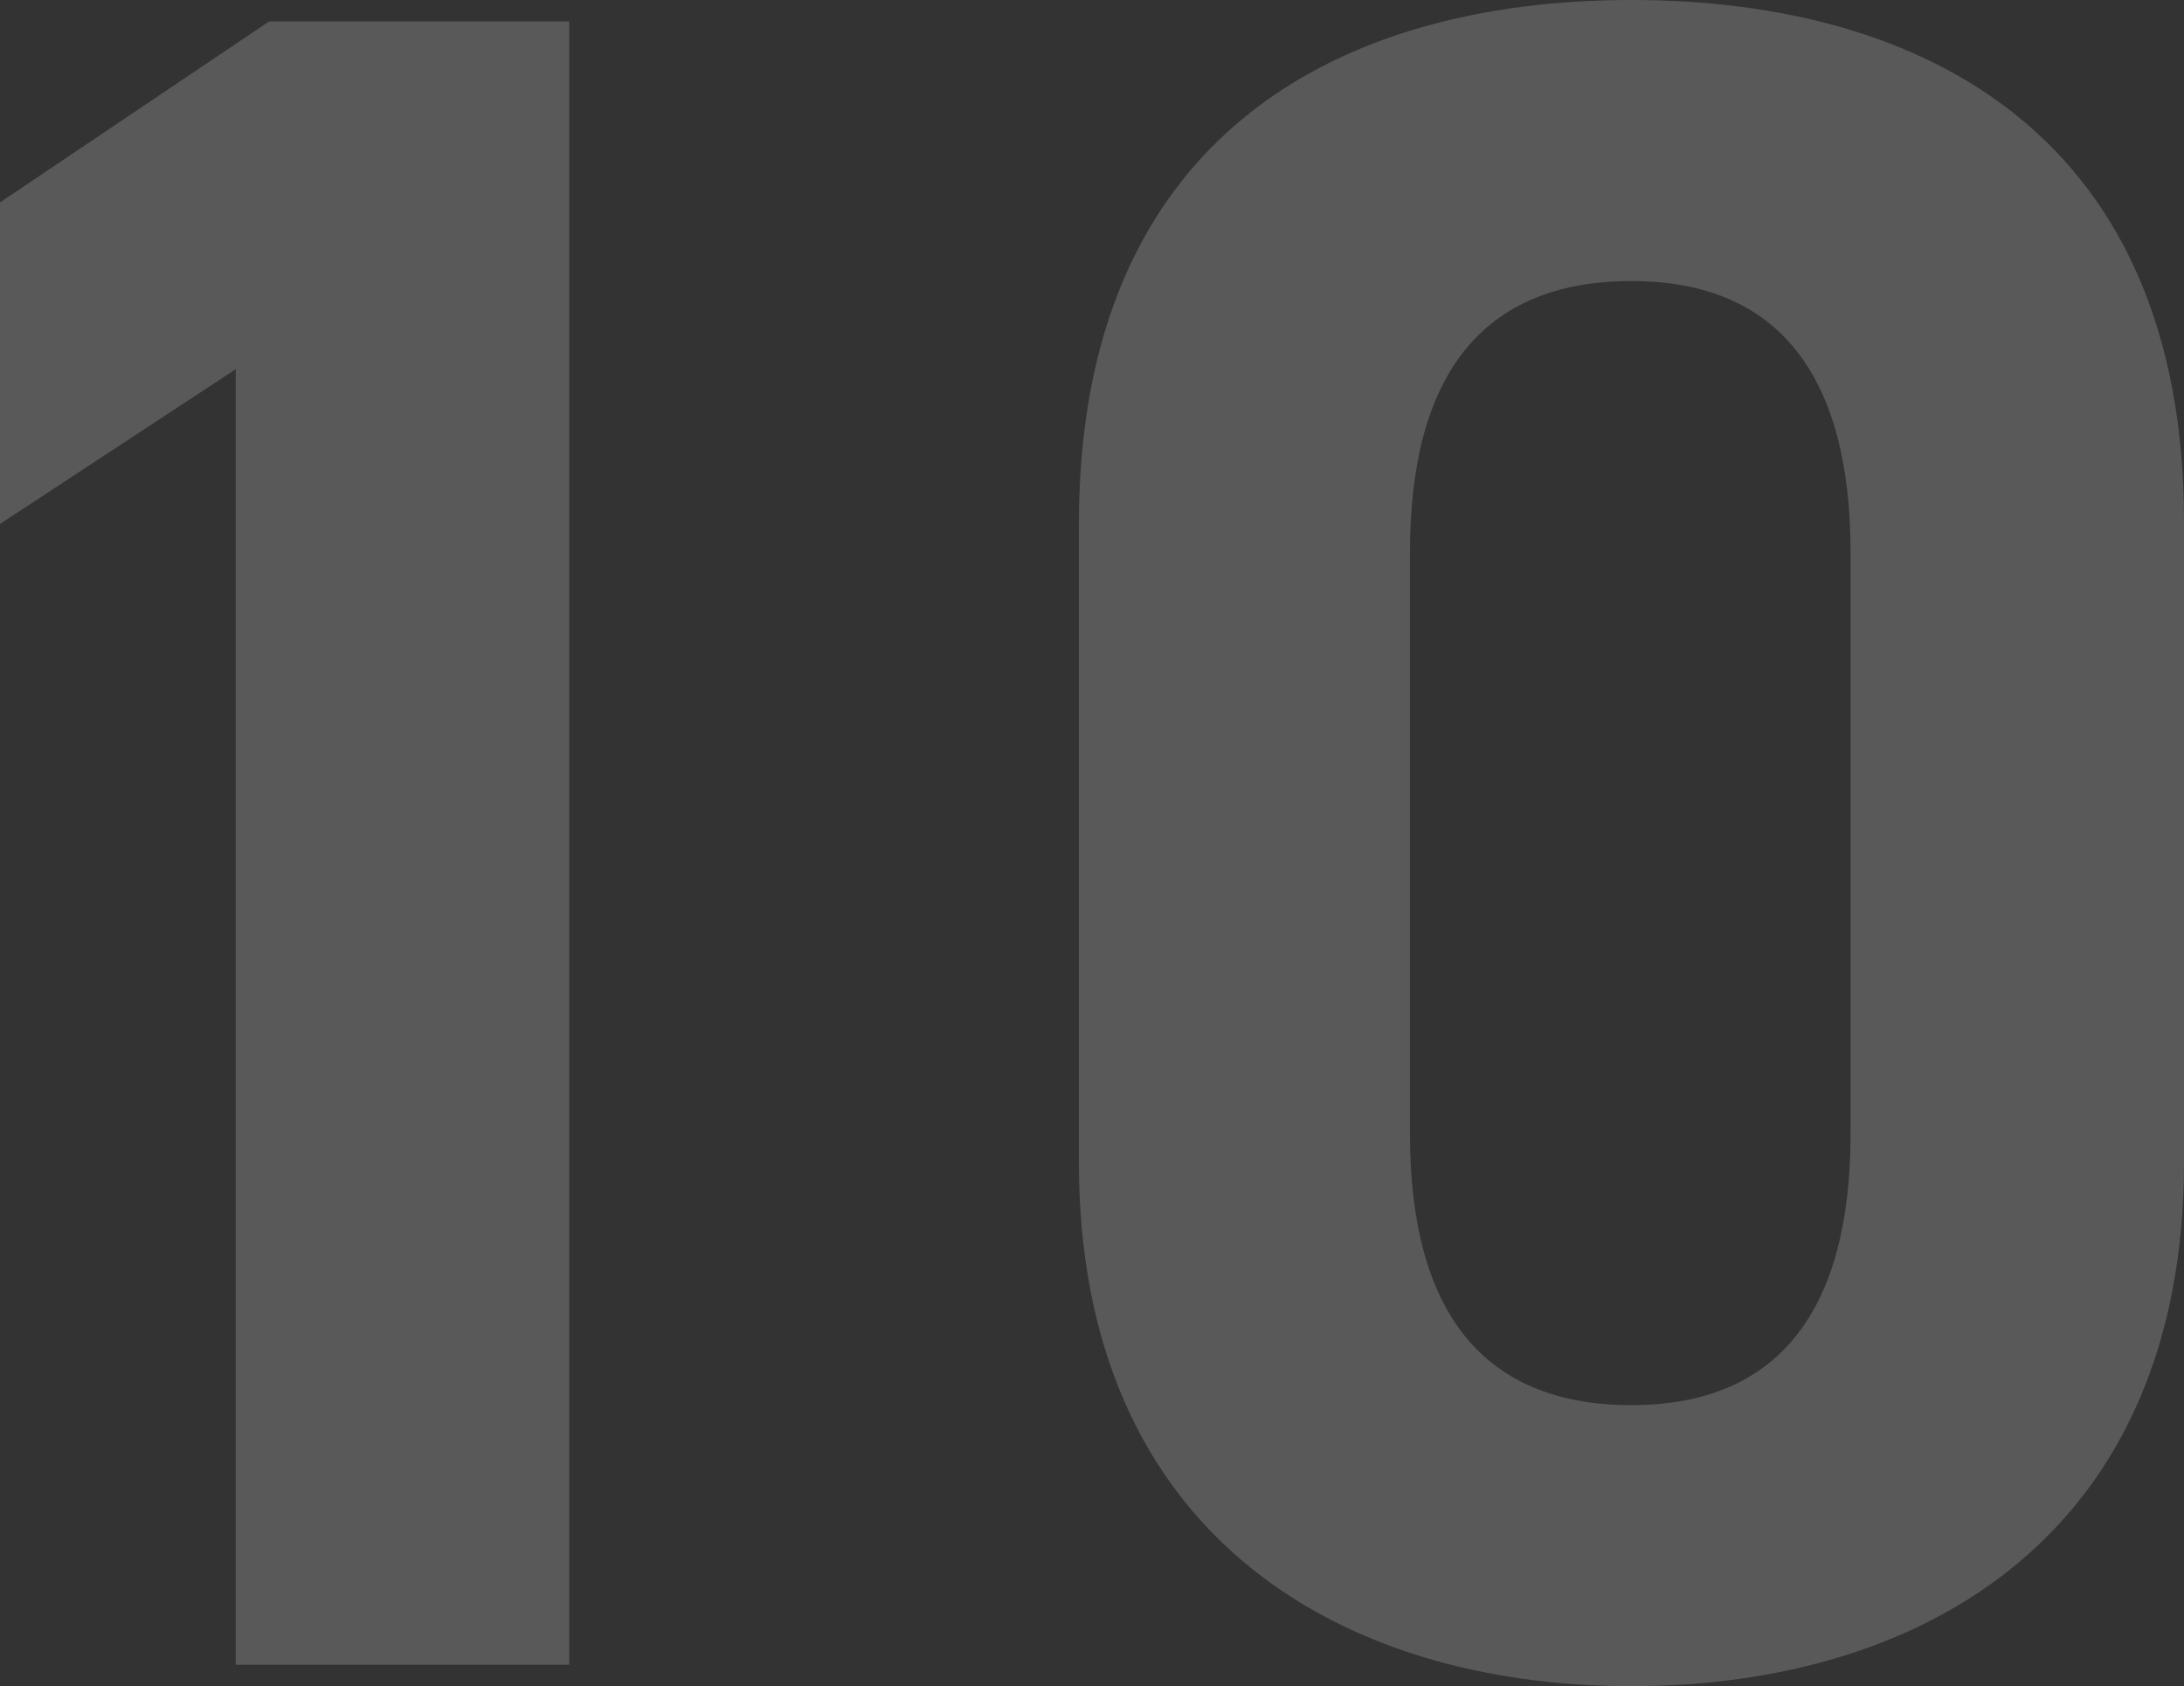
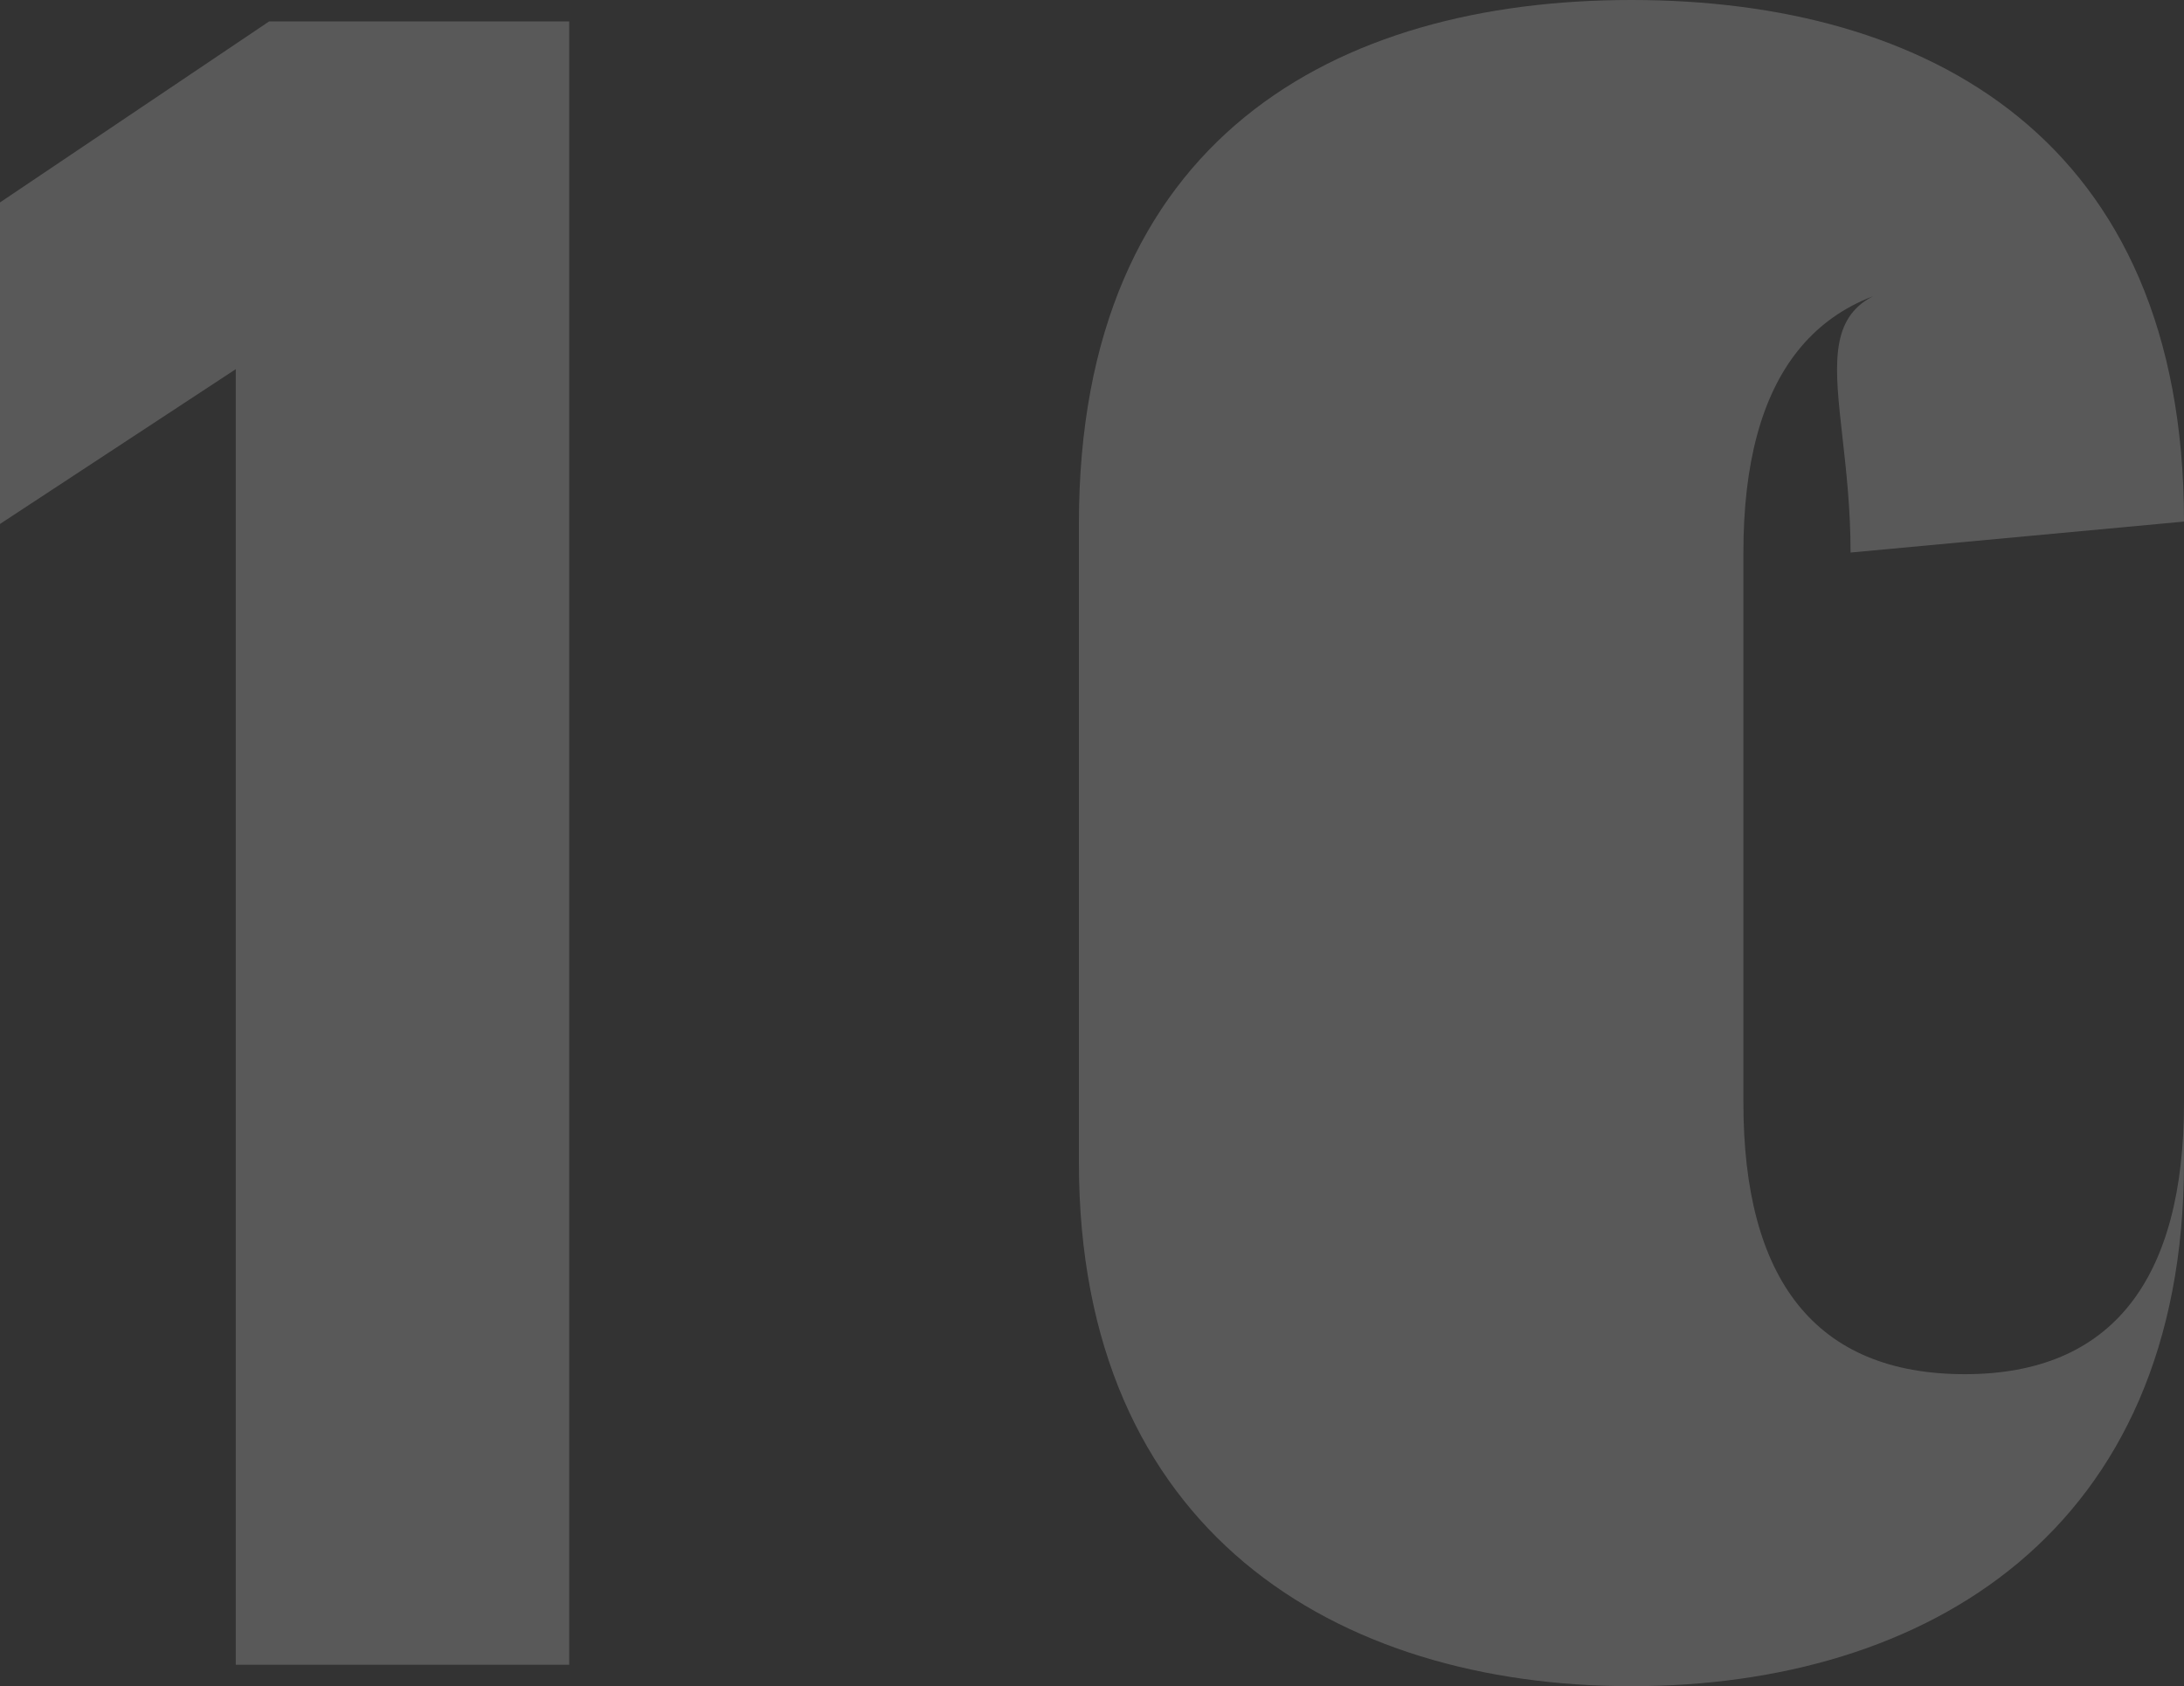
<svg xmlns="http://www.w3.org/2000/svg" width="128.38" height="99.12" viewBox="0 0 128.38 99.12">
  <rect x="0" y="0" width="128.38" height="99.12" fill="#333333" stroke="none" />
  <g id="グループ_19459" data-name="グループ 19459" transform="translate(-775.63 7489.7)">
-     <path id="パス_35525" data-name="パス 35525" d="M-24.64-96.6H-42.28L-58.1-85.96v18.9l13.86-9.1V0h19.6ZM70.28-67.2c0-22.54-15.12-30.66-32.48-30.66S5.32-89.74,5.32-67.06v37.52c0,21.7,15.12,30.8,32.48,30.8s32.48-9.1,32.48-30.8Zm-19.6,1.82v34.16c0,10.36-4.2,15.96-12.88,15.96-8.82,0-13.02-5.6-13.02-15.96V-65.38c0-10.36,4.2-15.96,13.02-15.96C46.48-81.34,50.68-75.74,50.68-65.38Z" transform="translate(833.73 -7391.84)" fill="#fff" opacity="0.19" />
+     <path id="パス_35525" data-name="パス 35525" d="M-24.64-96.6H-42.28L-58.1-85.96v18.9l13.86-9.1V0h19.6ZM70.28-67.2c0-22.54-15.12-30.66-32.48-30.66S5.32-89.74,5.32-67.06v37.52c0,21.7,15.12,30.8,32.48,30.8s32.48-9.1,32.48-30.8Zv34.16c0,10.36-4.2,15.96-12.88,15.96-8.82,0-13.02-5.6-13.02-15.96V-65.38c0-10.36,4.2-15.96,13.02-15.96C46.48-81.34,50.68-75.74,50.68-65.38Z" transform="translate(833.73 -7391.84)" fill="#fff" opacity="0.19" />
  </g>
</svg>